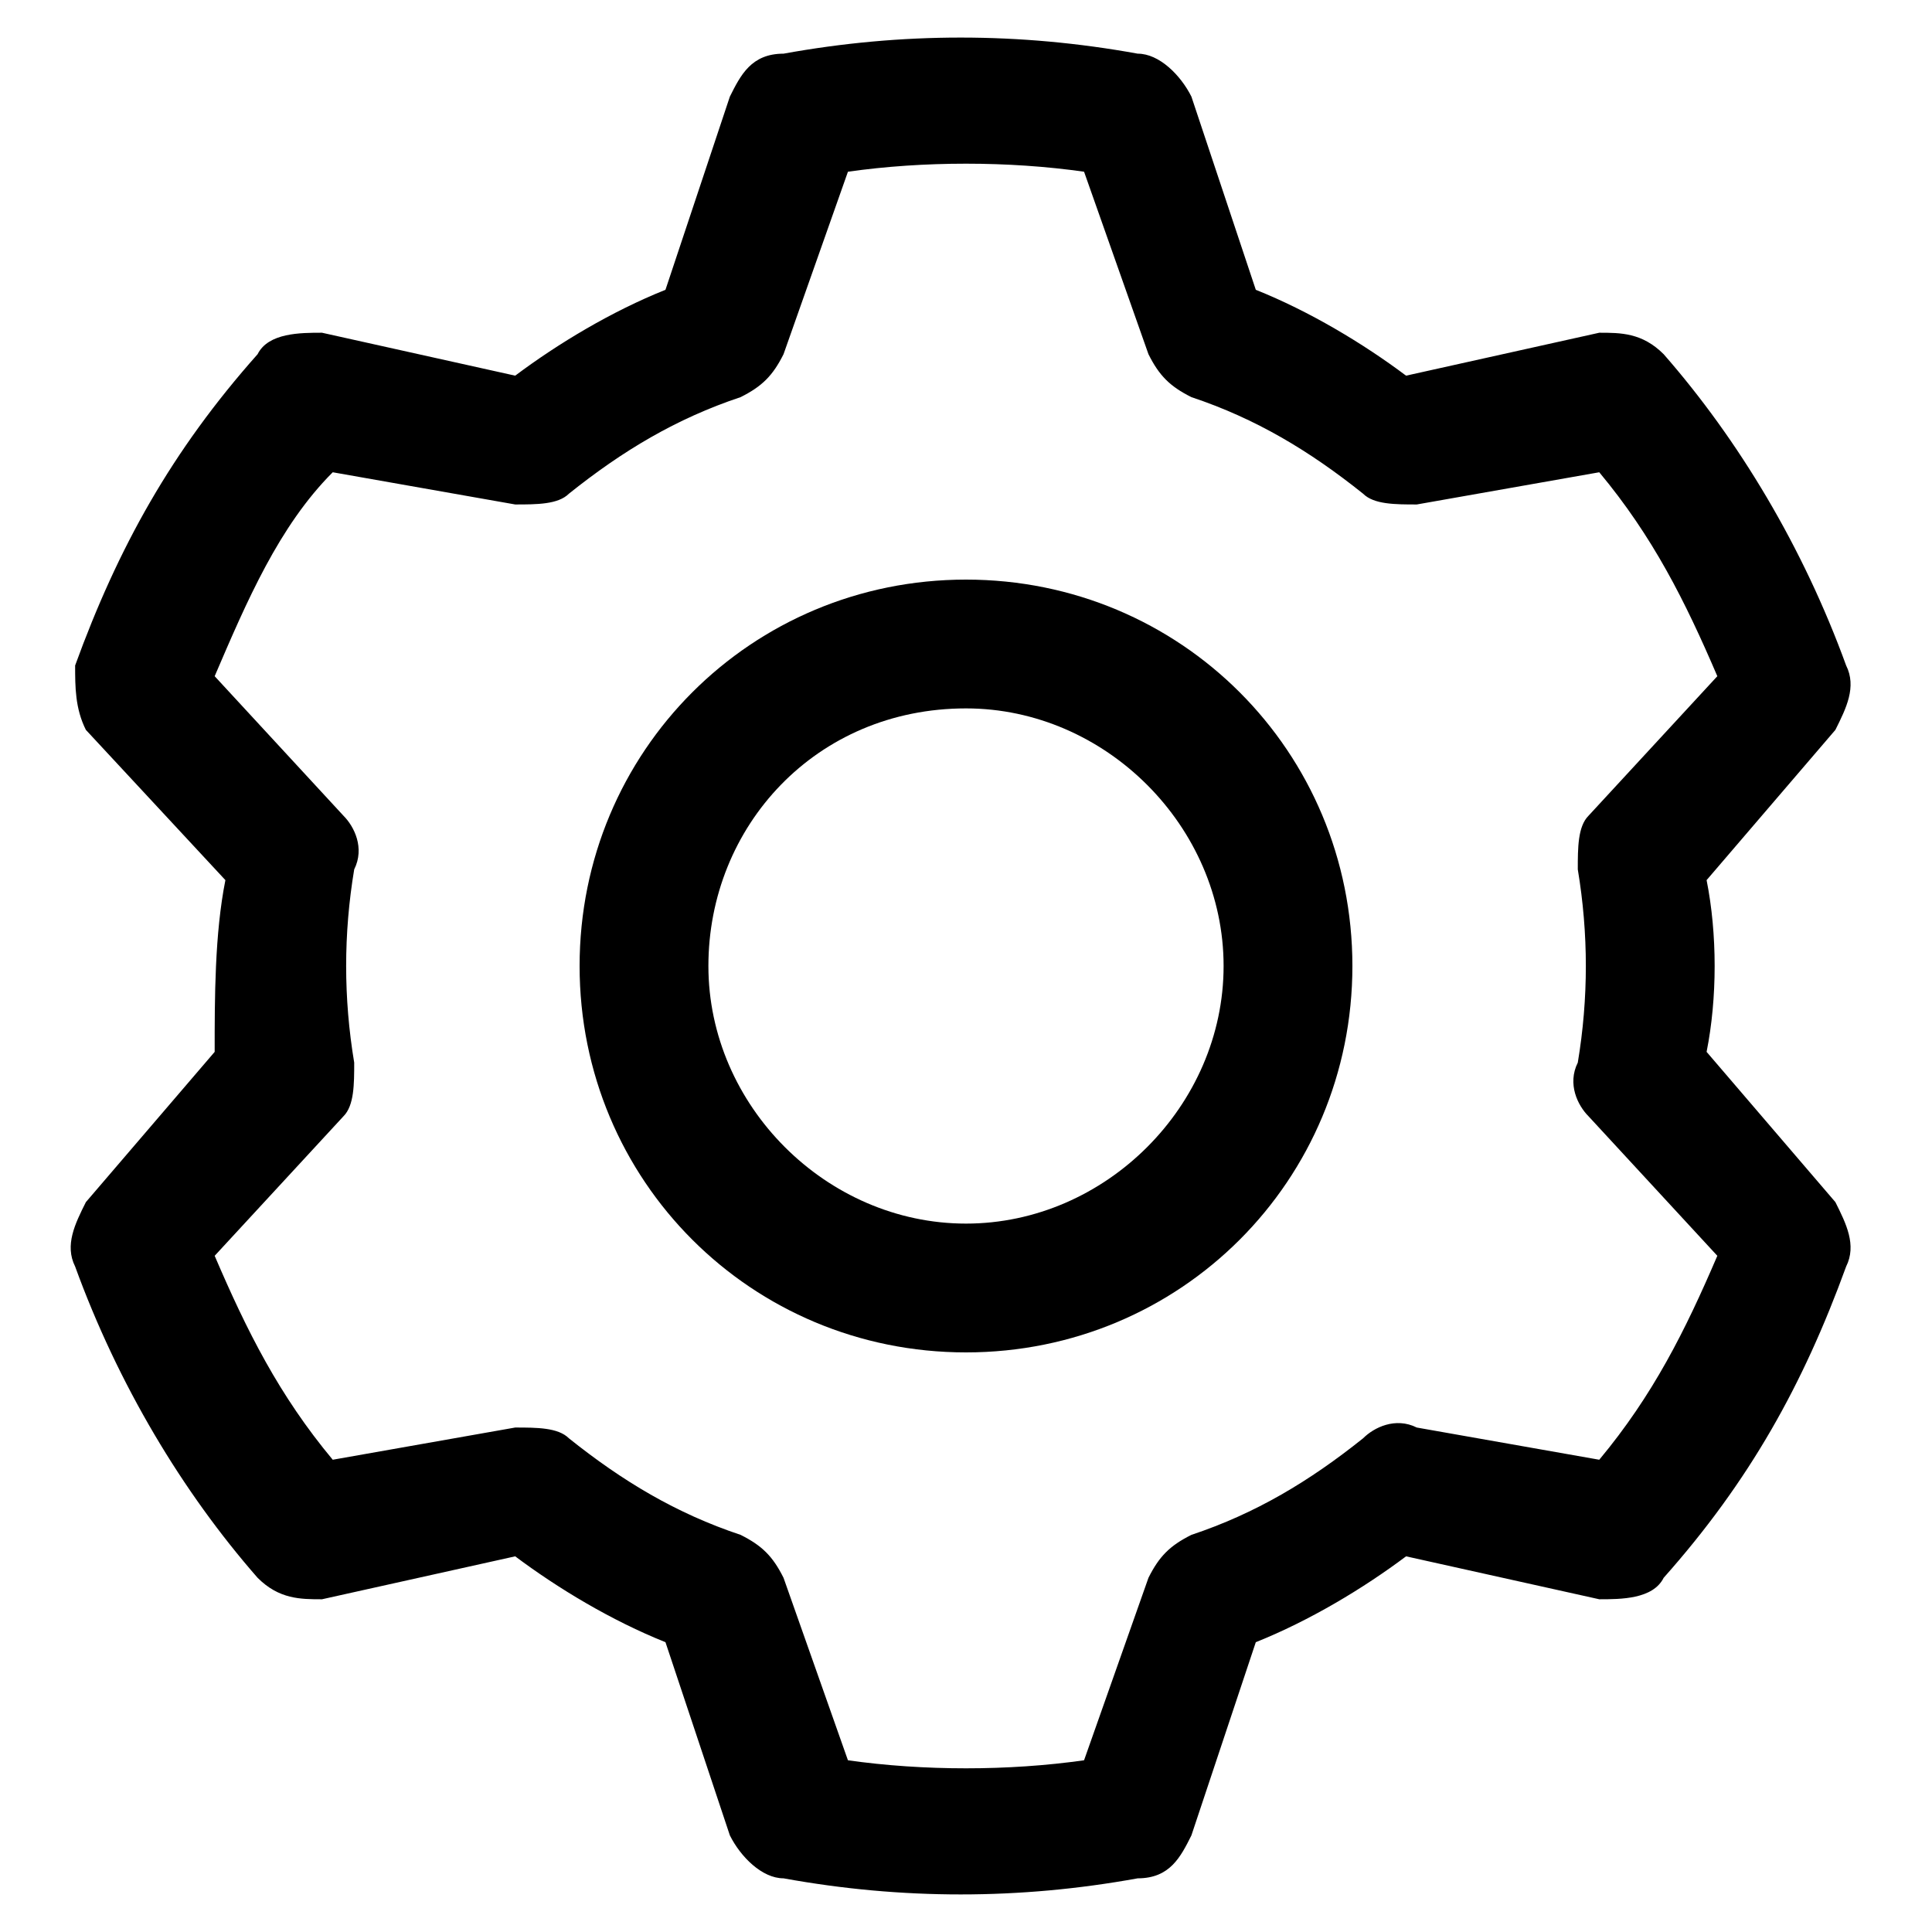
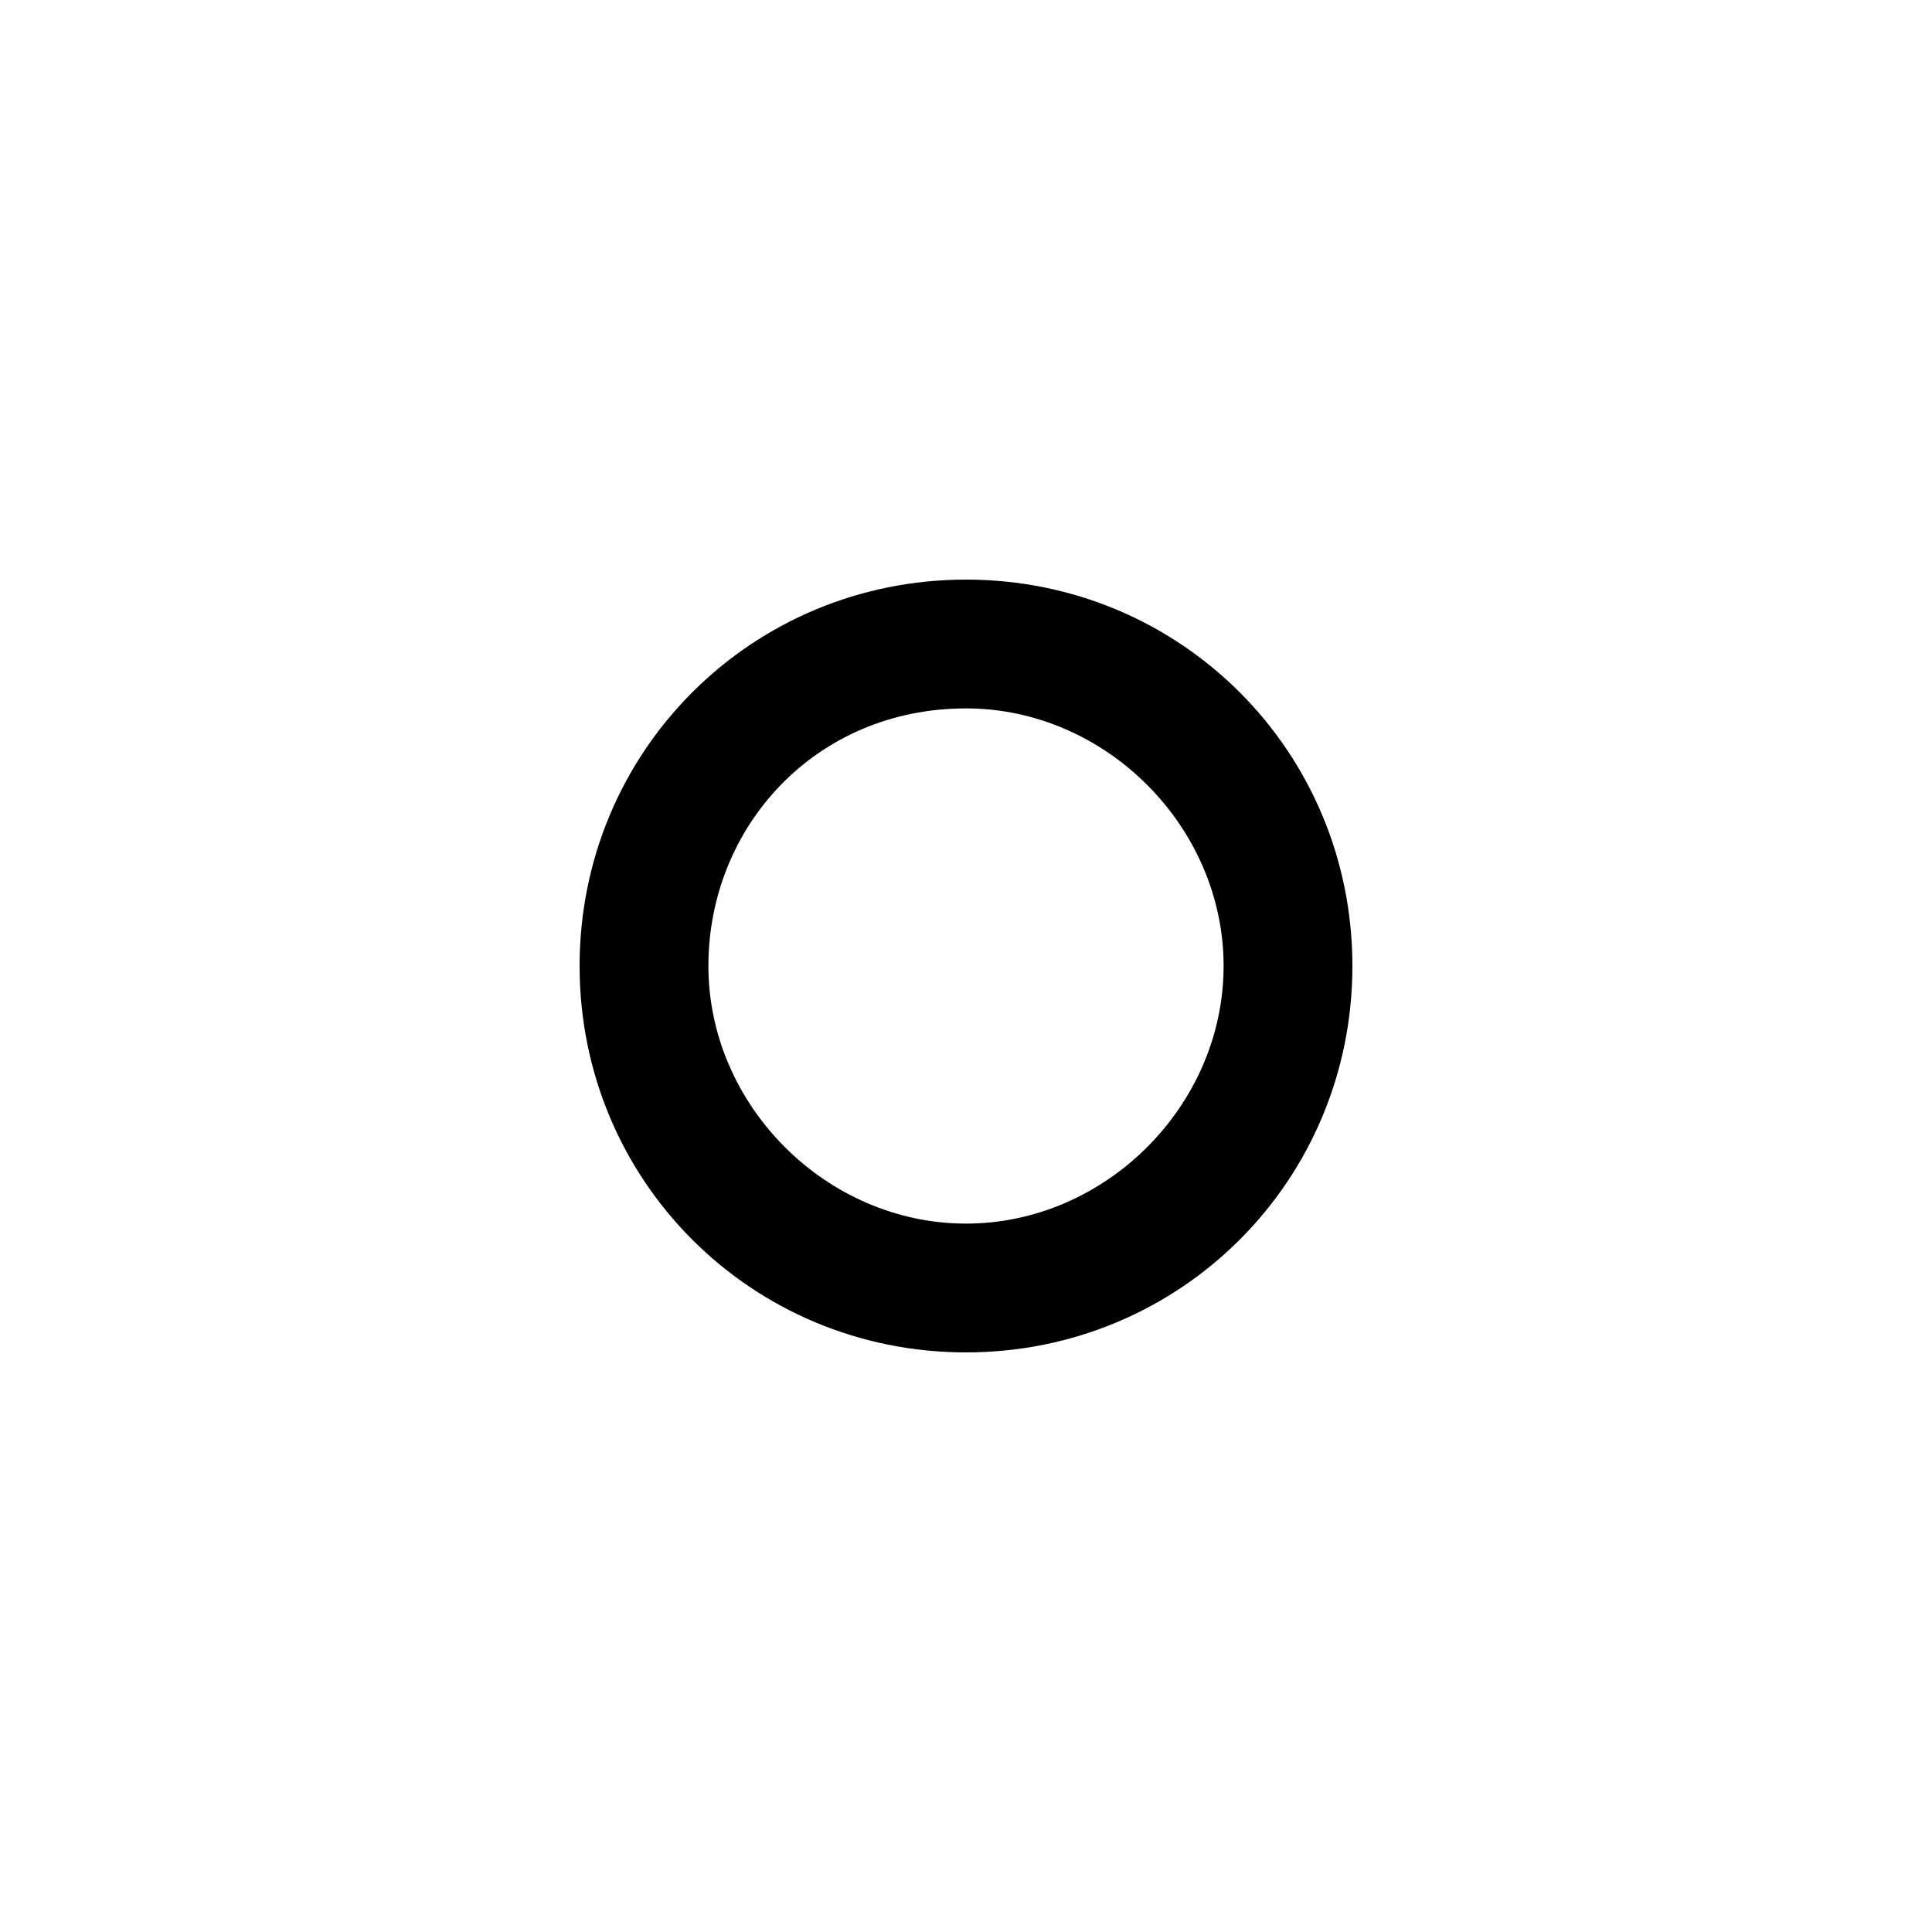
<svg xmlns="http://www.w3.org/2000/svg" version="1.1" id="レイヤー_1" x="0px" y="0px" viewBox="0 0 18 18" style="enable-background:new 0 0 18 18;" xml:space="preserve">
  <style type="text/css">
	.st0{fill-rule:evenodd;clip-rule:evenodd;}
</style>
  <g id="Icon">
-     <path class="st0" d="M11.1,0.9c0,0,0.6,1.8,0.6,1.8c0.5,0.2,1,0.5,1.4,0.8l1.8-0.4c0.2,0,0.4,0,0.6,0.2c0.7,0.8,1.3,1.8,1.7,2.9   c0.1,0.2,0,0.4-0.1,0.6c0,0-1.2,1.4-1.2,1.4c0.1,0.5,0.1,1.1,0,1.6l1.2,1.4c0.1,0.2,0.2,0.4,0.1,0.6c-0.4,1.1-0.9,2-1.7,2.9   c-0.1,0.2-0.4,0.2-0.6,0.2c0,0-1.8-0.4-1.8-0.4c-0.4,0.3-0.9,0.6-1.4,0.8l-0.6,1.8c-0.1,0.2-0.2,0.4-0.5,0.4   c-1.1,0.2-2.2,0.2-3.3,0c-0.2,0-0.4-0.2-0.5-0.4c0,0-0.6-1.8-0.6-1.8c-0.5-0.2-1-0.5-1.4-0.8L3,14.9c-0.2,0-0.4,0-0.6-0.2   c-0.7-0.8-1.3-1.8-1.7-2.9c-0.1-0.2,0-0.4,0.1-0.6c0,0,1.2-1.4,1.2-1.4C2,9.3,2,8.7,2.1,8.2L0.8,6.8C0.7,6.6,0.7,6.4,0.7,6.2   c0.4-1.1,0.9-2,1.7-2.9C2.5,3.1,2.8,3.1,3,3.1c0,0,1.8,0.4,1.8,0.4c0.4-0.3,0.9-0.6,1.4-0.8l0.6-1.8c0.1-0.2,0.2-0.4,0.5-0.4   c1.1-0.2,2.2-0.2,3.3,0C10.8,0.5,11,0.7,11.1,0.9L11.1,0.9z M10.1,1.6c-0.7-0.1-1.5-0.1-2.2,0L7.3,3.3C7.2,3.5,7.1,3.6,6.9,3.7   C6.3,3.9,5.8,4.2,5.3,4.6C5.2,4.7,5,4.7,4.8,4.7L3.1,4.4C2.6,4.9,2.3,5.6,2,6.3l1.2,1.3c0.1,0.1,0.2,0.3,0.1,0.5   c-0.1,0.6-0.1,1.2,0,1.8c0,0.2,0,0.4-0.1,0.5c0,0-1.2,1.3-1.2,1.3c0.3,0.7,0.6,1.3,1.1,1.9l1.7-0.3c0.2,0,0.4,0,0.5,0.1   c0.5,0.4,1,0.7,1.6,0.9c0.2,0.1,0.3,0.2,0.4,0.4c0,0,0.6,1.7,0.6,1.7c0.7,0.1,1.5,0.1,2.2,0l0.6-1.7c0.1-0.2,0.2-0.3,0.4-0.4   c0.6-0.2,1.1-0.5,1.6-0.9c0.1-0.1,0.3-0.2,0.5-0.1l1.7,0.3c0.5-0.6,0.8-1.2,1.1-1.9l-1.2-1.3c-0.1-0.1-0.2-0.3-0.1-0.5   c0.1-0.6,0.1-1.2,0-1.8c0-0.2,0-0.4,0.1-0.5c0,0,1.2-1.3,1.2-1.3c-0.3-0.7-0.6-1.3-1.1-1.9l-1.7,0.3c-0.2,0-0.4,0-0.5-0.1   c-0.5-0.4-1-0.7-1.6-0.9c-0.2-0.1-0.3-0.2-0.4-0.4L10.1,1.6z" />
    <path class="st0" d="M9,5.4c2,0,3.6,1.6,3.6,3.6s-1.6,3.6-3.6,3.6S5.4,11,5.4,9S7,5.4,9,5.4z M9,6.6C7.6,6.6,6.6,7.7,6.6,9   s1.1,2.4,2.4,2.4s2.4-1.1,2.4-2.4S10.3,6.6,9,6.6z" />
  </g>
</svg>